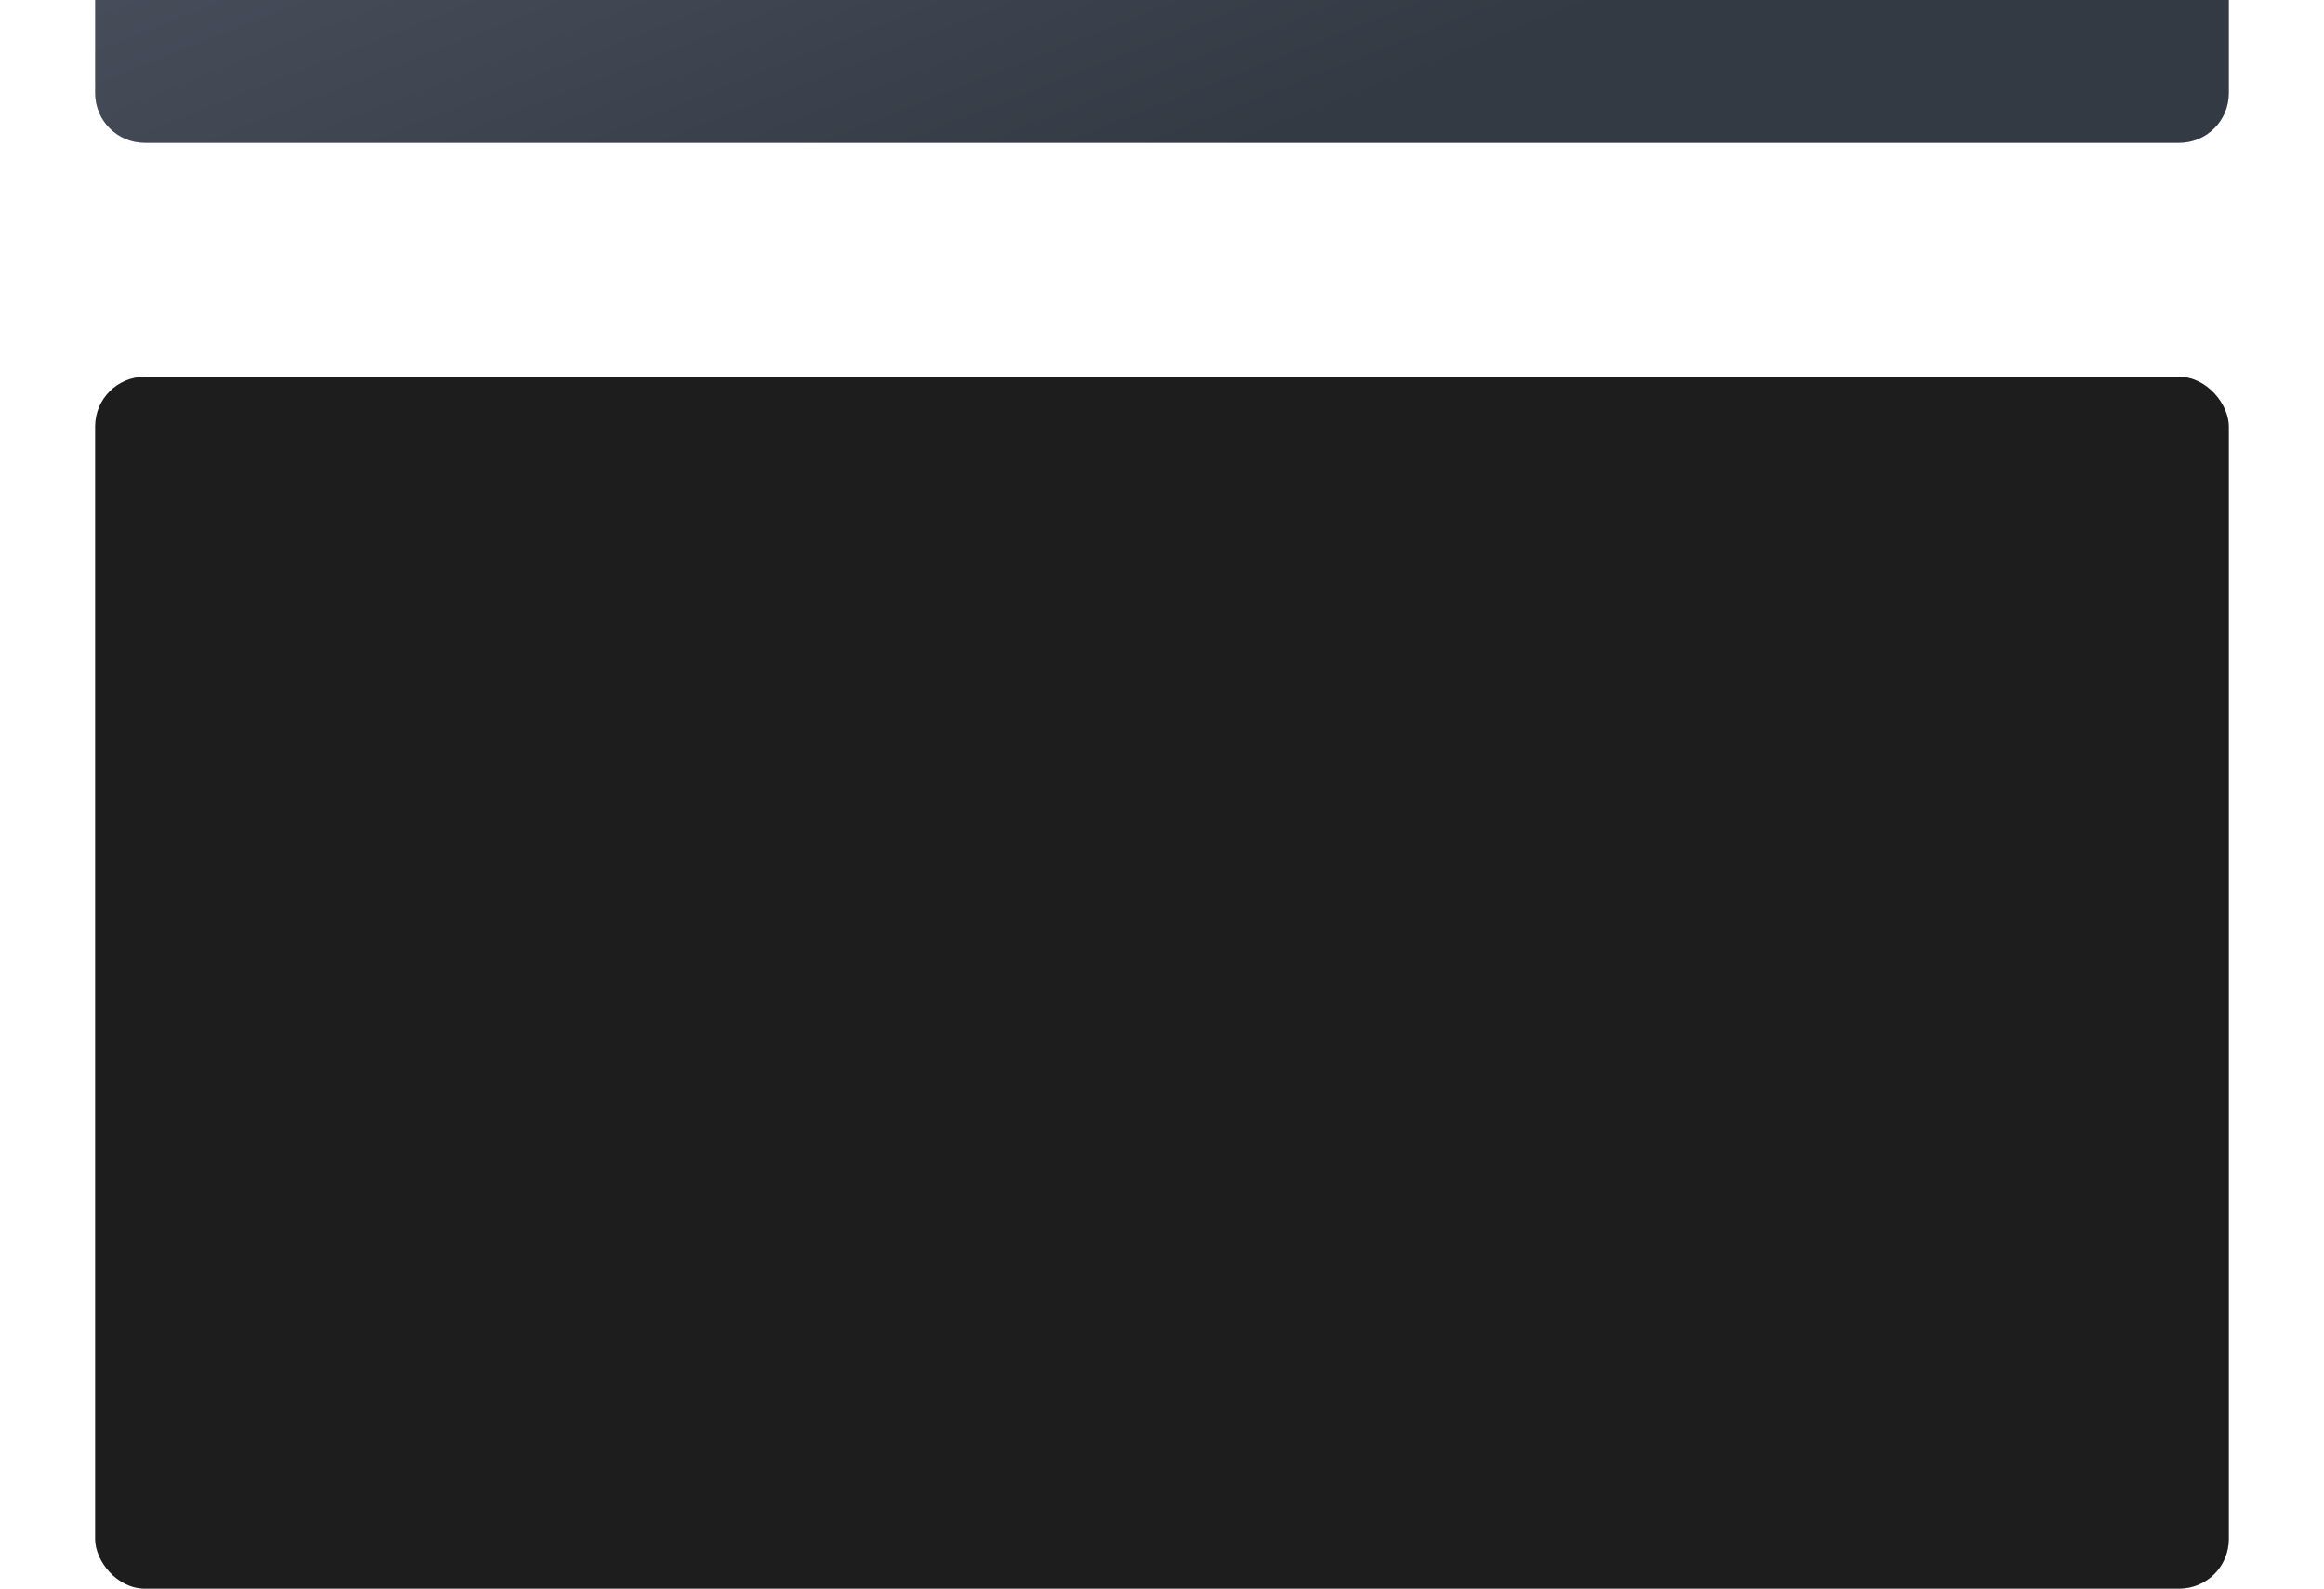
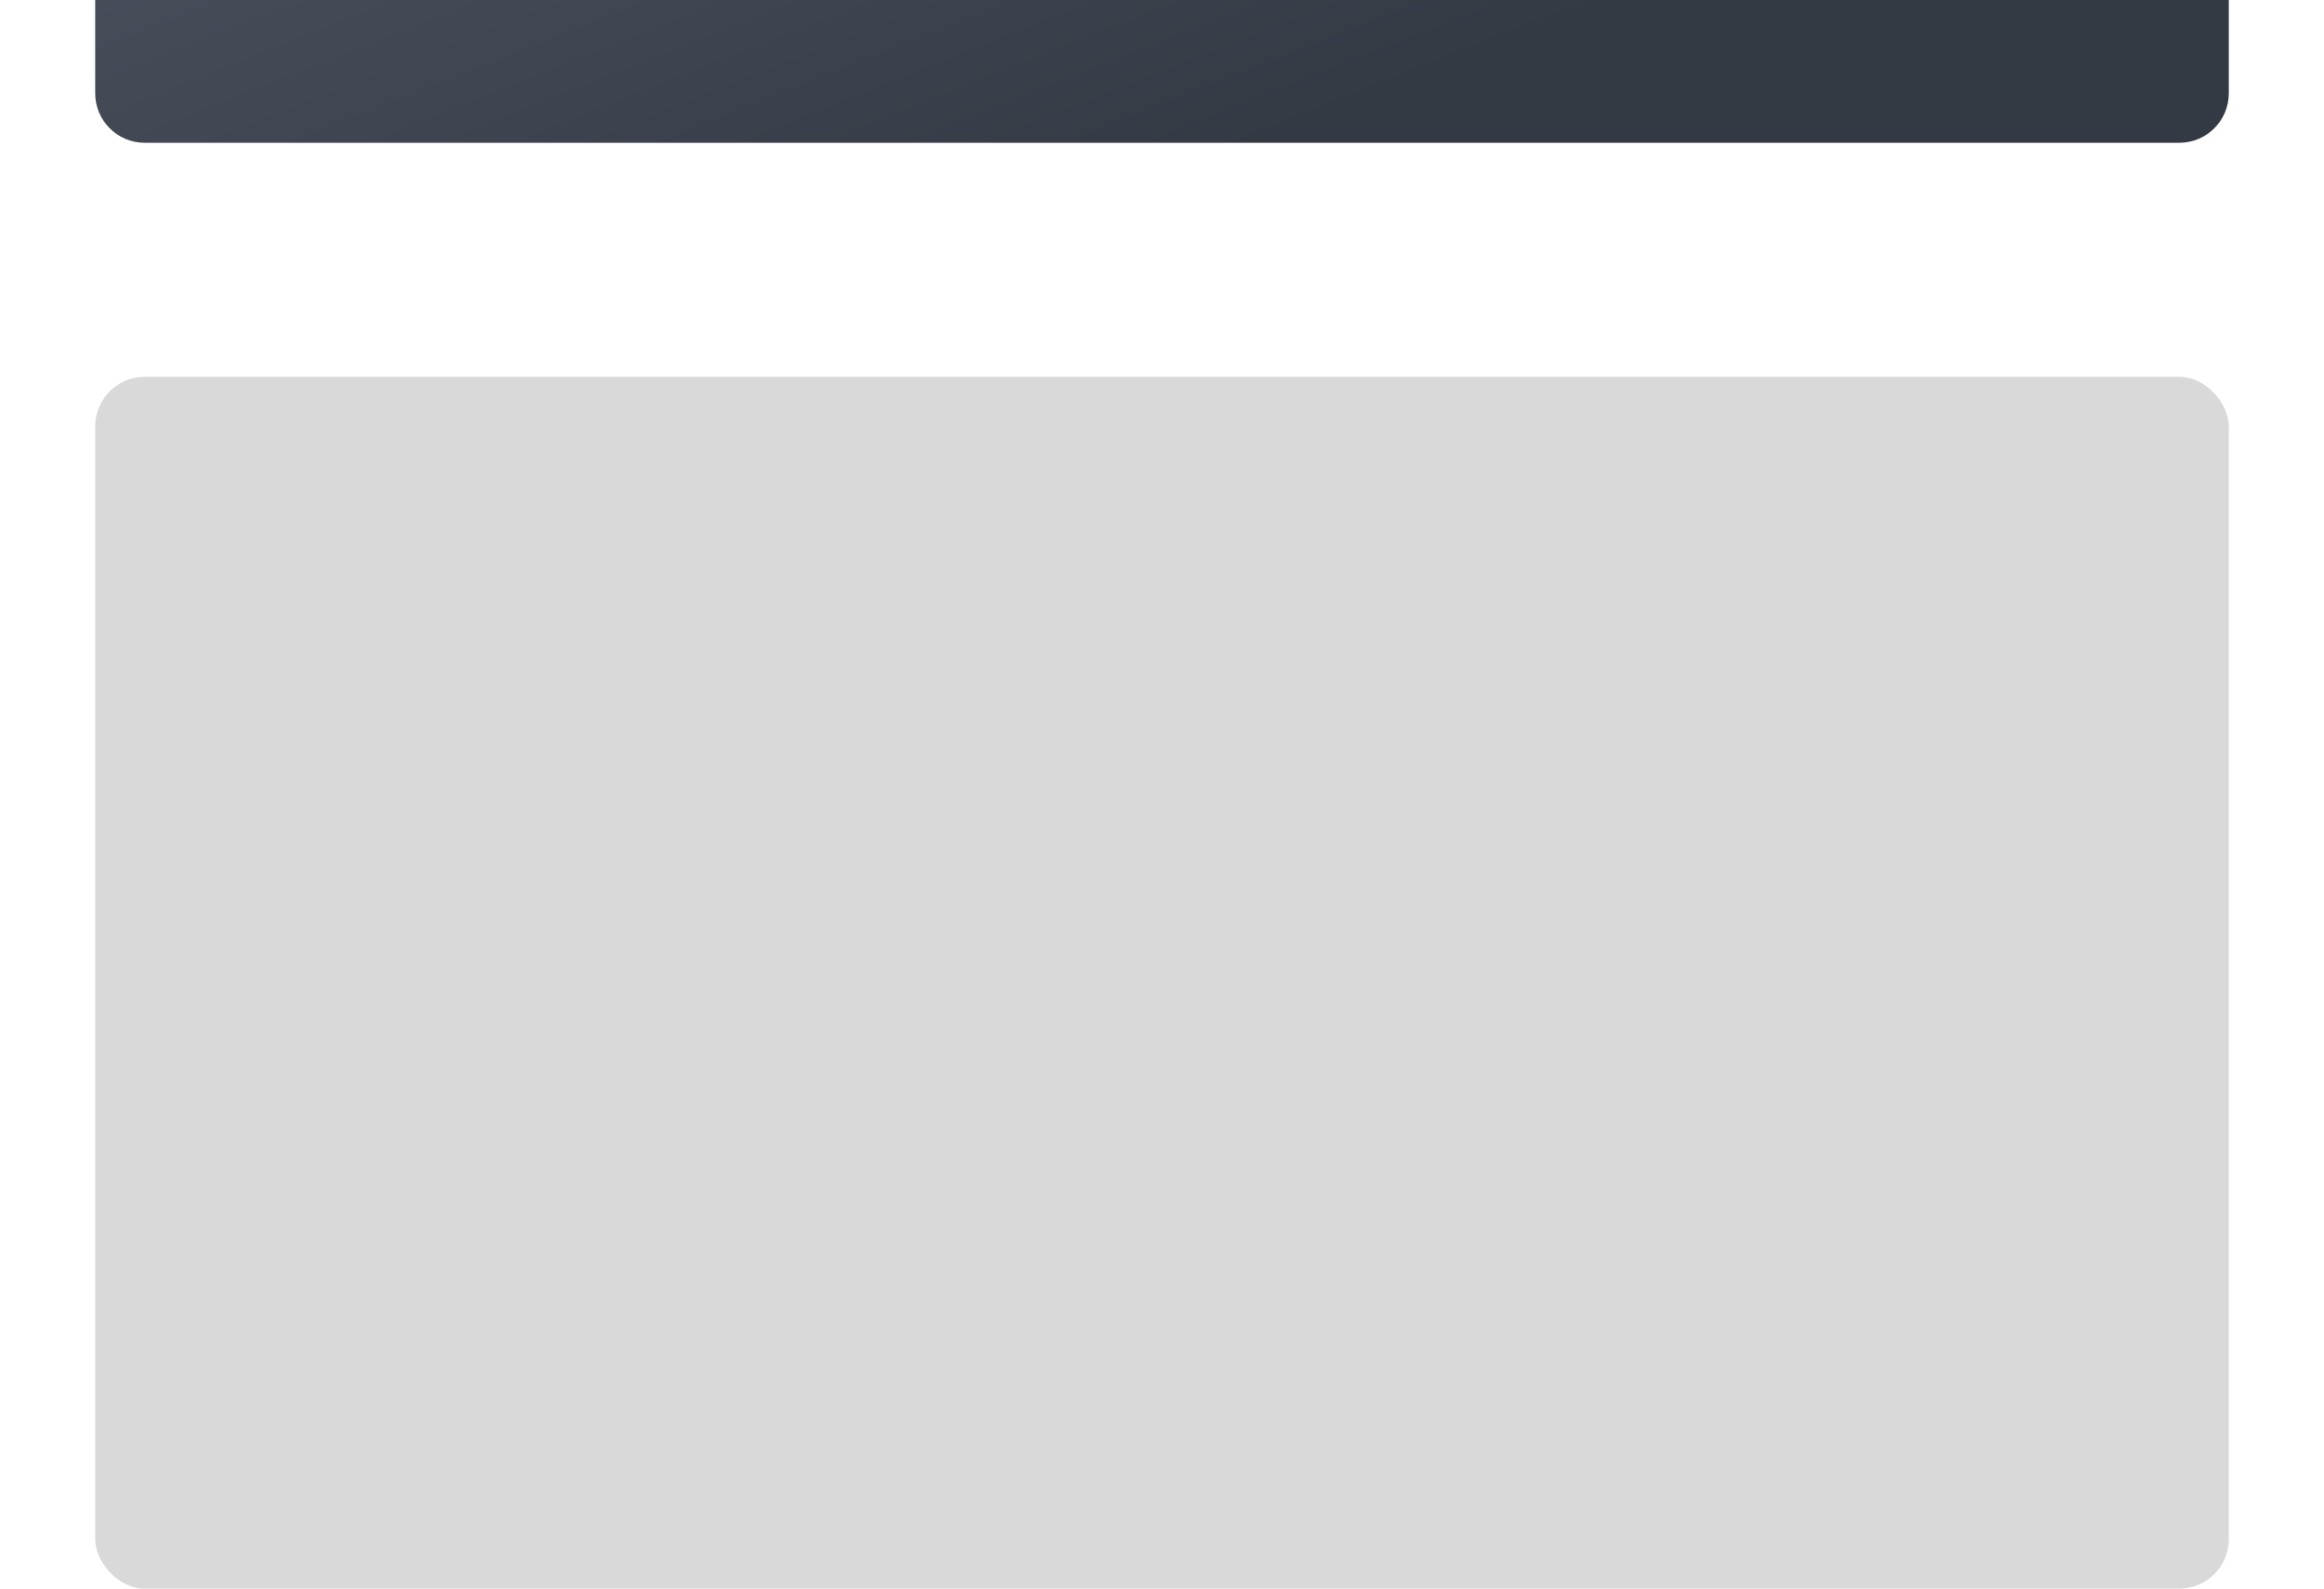
<svg xmlns="http://www.w3.org/2000/svg" width="1172" height="801" viewBox="0 0 1172 801" fill="none">
  <rect x="48" y="190" width="1076" height="611" rx="25" fill="#D9D9D9" />
-   <rect x="48" y="190" width="1076" height="611" rx="25" fill="#1D1D1D" />
  <g filter="url(#filter0_dddd_232_25)">
-     <path fill-rule="evenodd" clip-rule="evenodd" d="M185 174C185 170.686 182.314 168 179 168H92C88.686 168 86 170.686 86 174V184C86 187.314 83.314 190 80 190H73C59.193 190 48 201.193 48 215V273C48 286.807 59.193 298 73 298H1099C1112.81 298 1124 286.807 1124 273V215C1124 201.193 1112.81 190 1099 190H191C187.686 190 185 187.314 185 184V174Z" fill="#D9D9D9" />
    <path fill-rule="evenodd" clip-rule="evenodd" d="M185 174C185 170.686 182.314 168 179 168H92C88.686 168 86 170.686 86 174V184C86 187.314 83.314 190 80 190H73C59.193 190 48 201.193 48 215V273C48 286.807 59.193 298 73 298H1099C1112.81 298 1124 286.807 1124 273V215C1124 201.193 1112.81 190 1099 190H191C187.686 190 185 187.314 185 184V174Z" fill="url(#paint0_linear_232_25)" />
-     <path opacity="0.5" d="M98 176L105 183M105 183V177.5M105 183H99.5" stroke="white" />
  </g>
  <defs>
    <filter id="filter0_dddd_232_25" x="0" y="0" width="1172" height="307" filterUnits="userSpaceOnUse" color-interpolation-filters="sRGB">
      <feFlood flood-opacity="0" result="BackgroundImageFix" />
      <feColorMatrix in="SourceAlpha" type="matrix" values="0 0 0 0 0 0 0 0 0 0 0 0 0 0 0 0 0 0 127 0" result="hardAlpha" />
      <feOffset dy="-8" />
      <feGaussianBlur stdDeviation="8.5" />
      <feColorMatrix type="matrix" values="0 0 0 0 0 0 0 0 0 0 0 0 0 0 0 0 0 0 0.1 0" />
      <feBlend mode="normal" in2="BackgroundImageFix" result="effect1_dropShadow_232_25" />
      <feColorMatrix in="SourceAlpha" type="matrix" values="0 0 0 0 0 0 0 0 0 0 0 0 0 0 0 0 0 0 127 0" result="hardAlpha" />
      <feOffset dy="-30" />
      <feGaussianBlur stdDeviation="15" />
      <feColorMatrix type="matrix" values="0 0 0 0 0 0 0 0 0 0 0 0 0 0 0 0 0 0 0.09 0" />
      <feBlend mode="normal" in2="effect1_dropShadow_232_25" result="effect2_dropShadow_232_25" />
      <feColorMatrix in="SourceAlpha" type="matrix" values="0 0 0 0 0 0 0 0 0 0 0 0 0 0 0 0 0 0 127 0" result="hardAlpha" />
      <feOffset dy="-68" />
      <feGaussianBlur stdDeviation="20.5" />
      <feColorMatrix type="matrix" values="0 0 0 0 0 0 0 0 0 0 0 0 0 0 0 0 0 0 0.05 0" />
      <feBlend mode="normal" in2="effect2_dropShadow_232_25" result="effect3_dropShadow_232_25" />
      <feColorMatrix in="SourceAlpha" type="matrix" values="0 0 0 0 0 0 0 0 0 0 0 0 0 0 0 0 0 0 127 0" result="hardAlpha" />
      <feOffset dy="-120" />
      <feGaussianBlur stdDeviation="24" />
      <feColorMatrix type="matrix" values="0 0 0 0 0 0 0 0 0 0 0 0 0 0 0 0 0 0 0.01 0" />
      <feBlend mode="normal" in2="effect3_dropShadow_232_25" result="effect4_dropShadow_232_25" />
      <feBlend mode="normal" in="SourceGraphic" in2="effect4_dropShadow_232_25" result="shape" />
    </filter>
    <linearGradient id="paint0_linear_232_25" x1="-30.174" y1="189.126" x2="97.531" y2="512.005" gradientUnits="userSpaceOnUse">
      <stop stop-color="#4A515E" />
      <stop offset="1" stop-color="#343A44" />
    </linearGradient>
  </defs>
</svg>